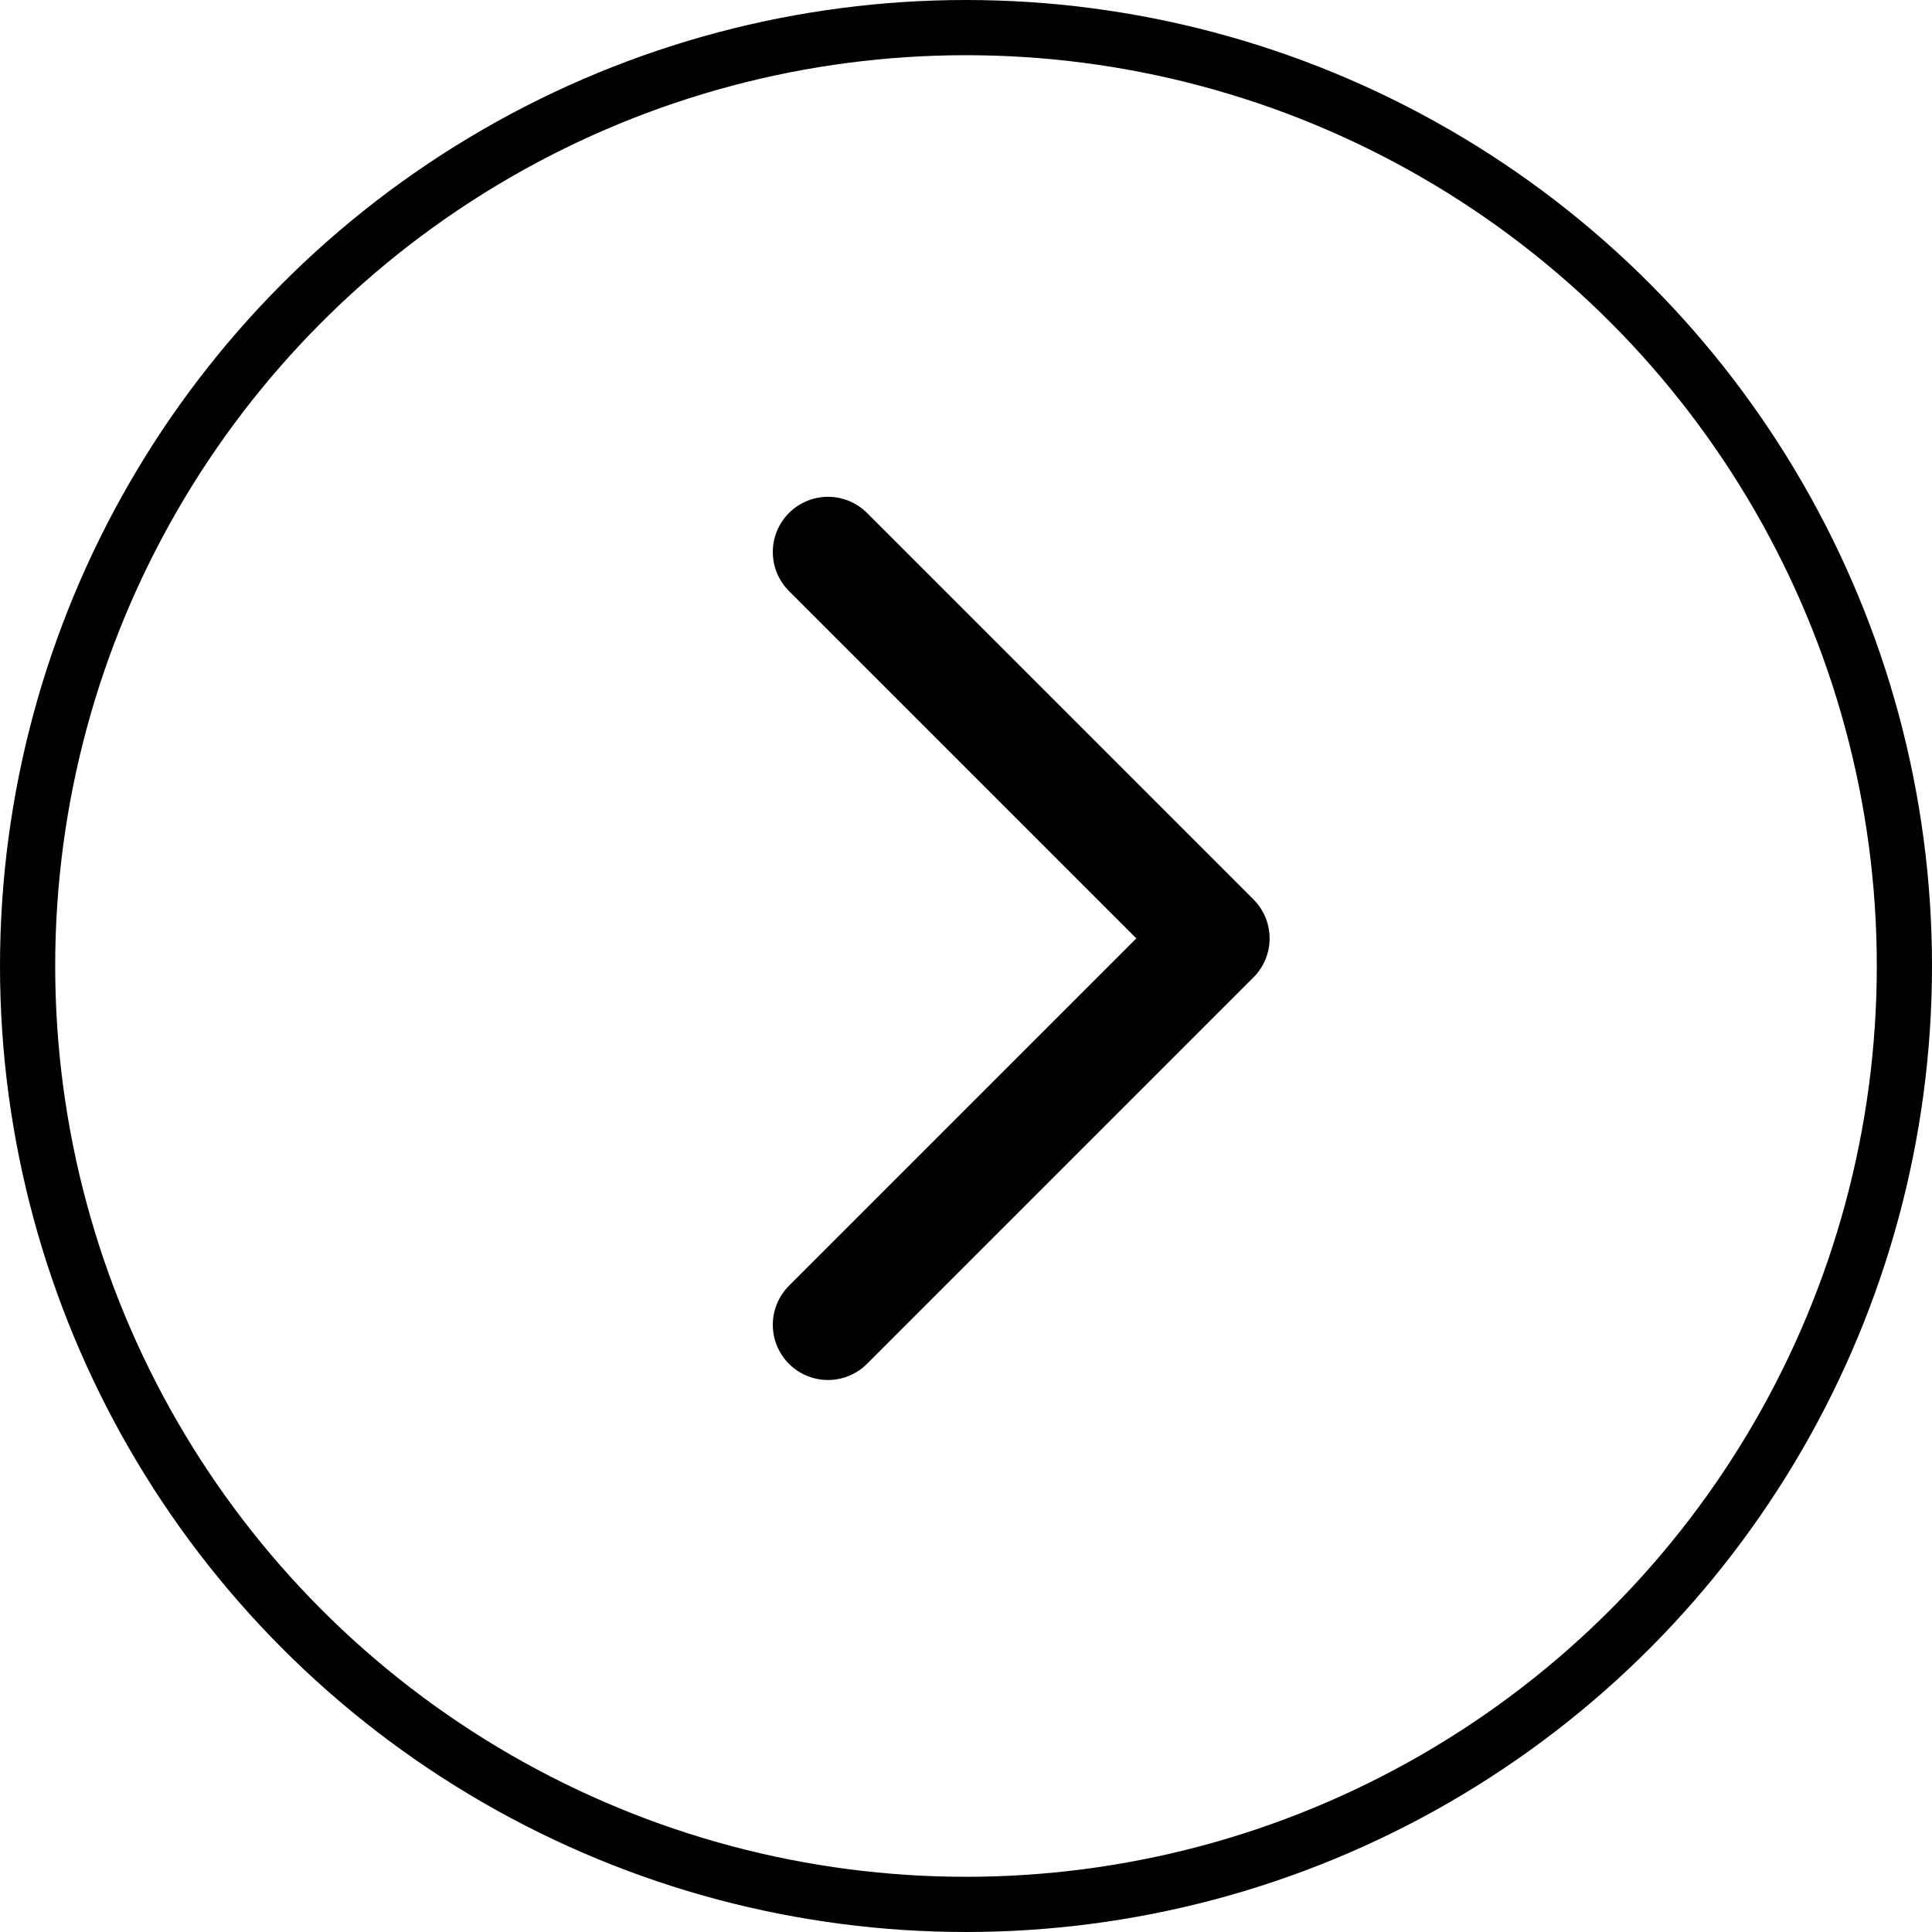
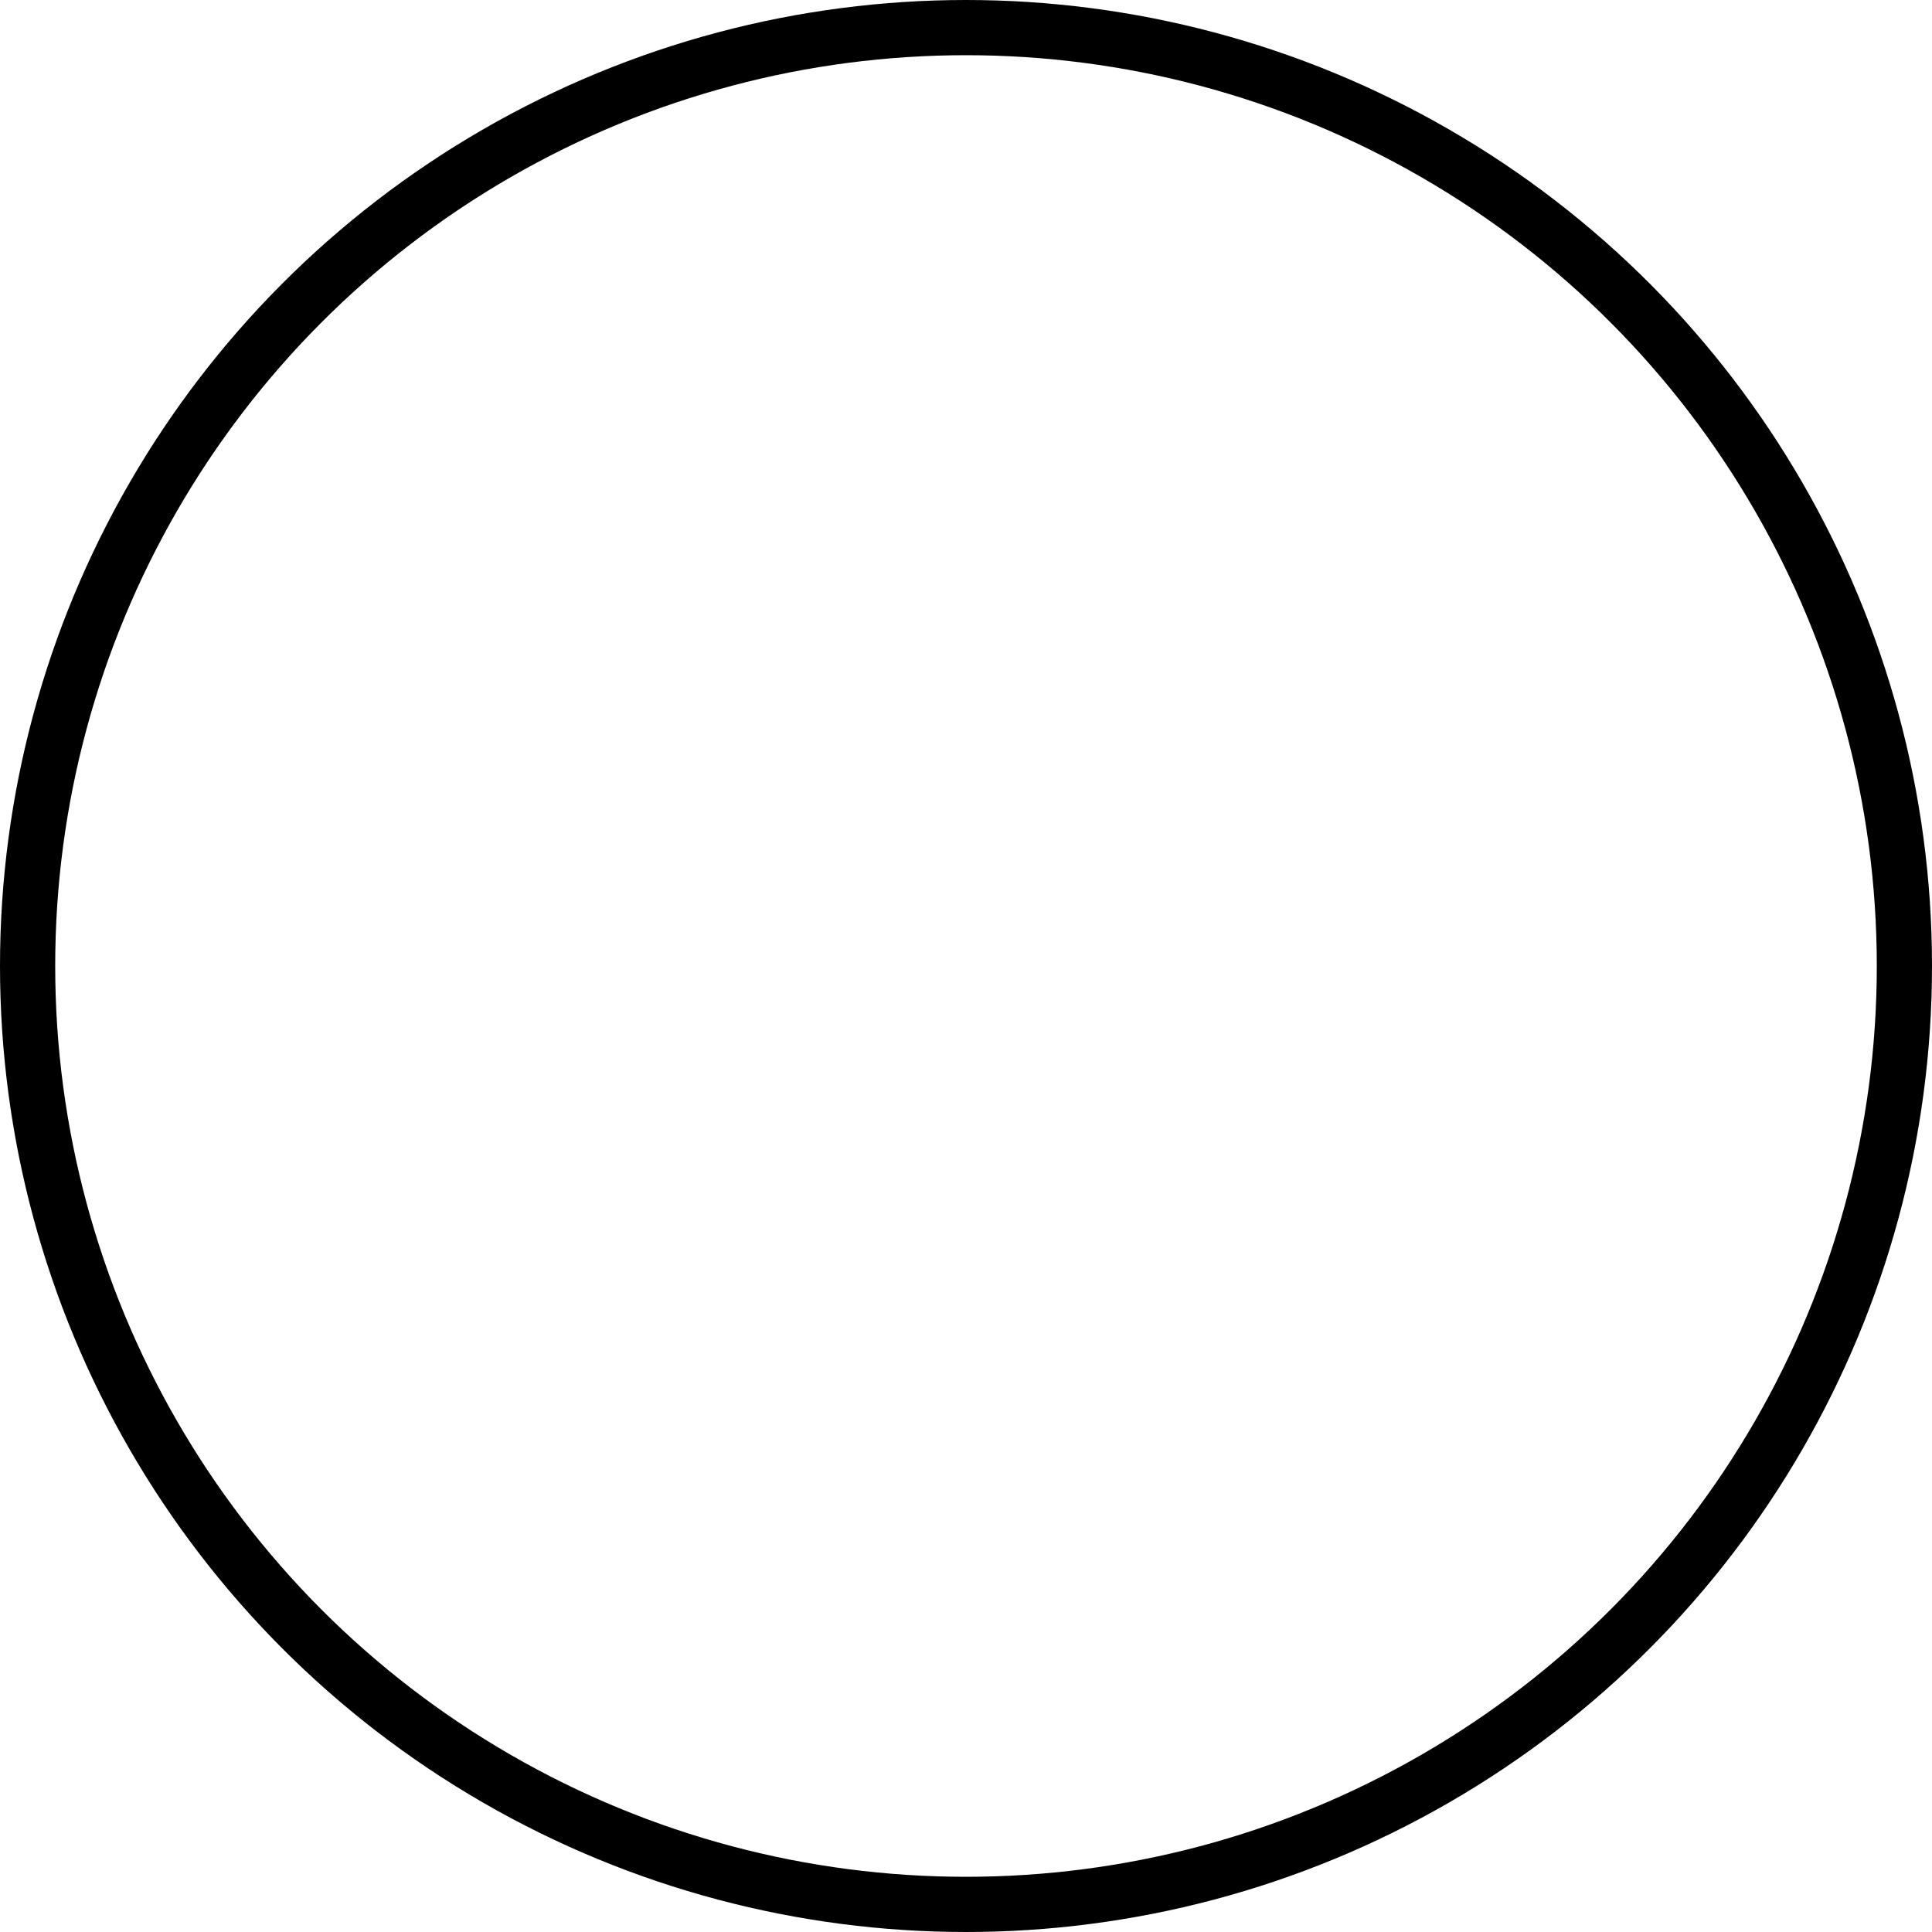
<svg xmlns="http://www.w3.org/2000/svg" width="35" height="35" viewBox="0 0 35 35" fill="none">
  <circle cx="17.5" cy="17.5" r="17" stroke="black" />
-   <path d="M15 10L22 17L15 24" stroke="black" stroke-width="2" stroke-linecap="round" stroke-linejoin="round" />
</svg>